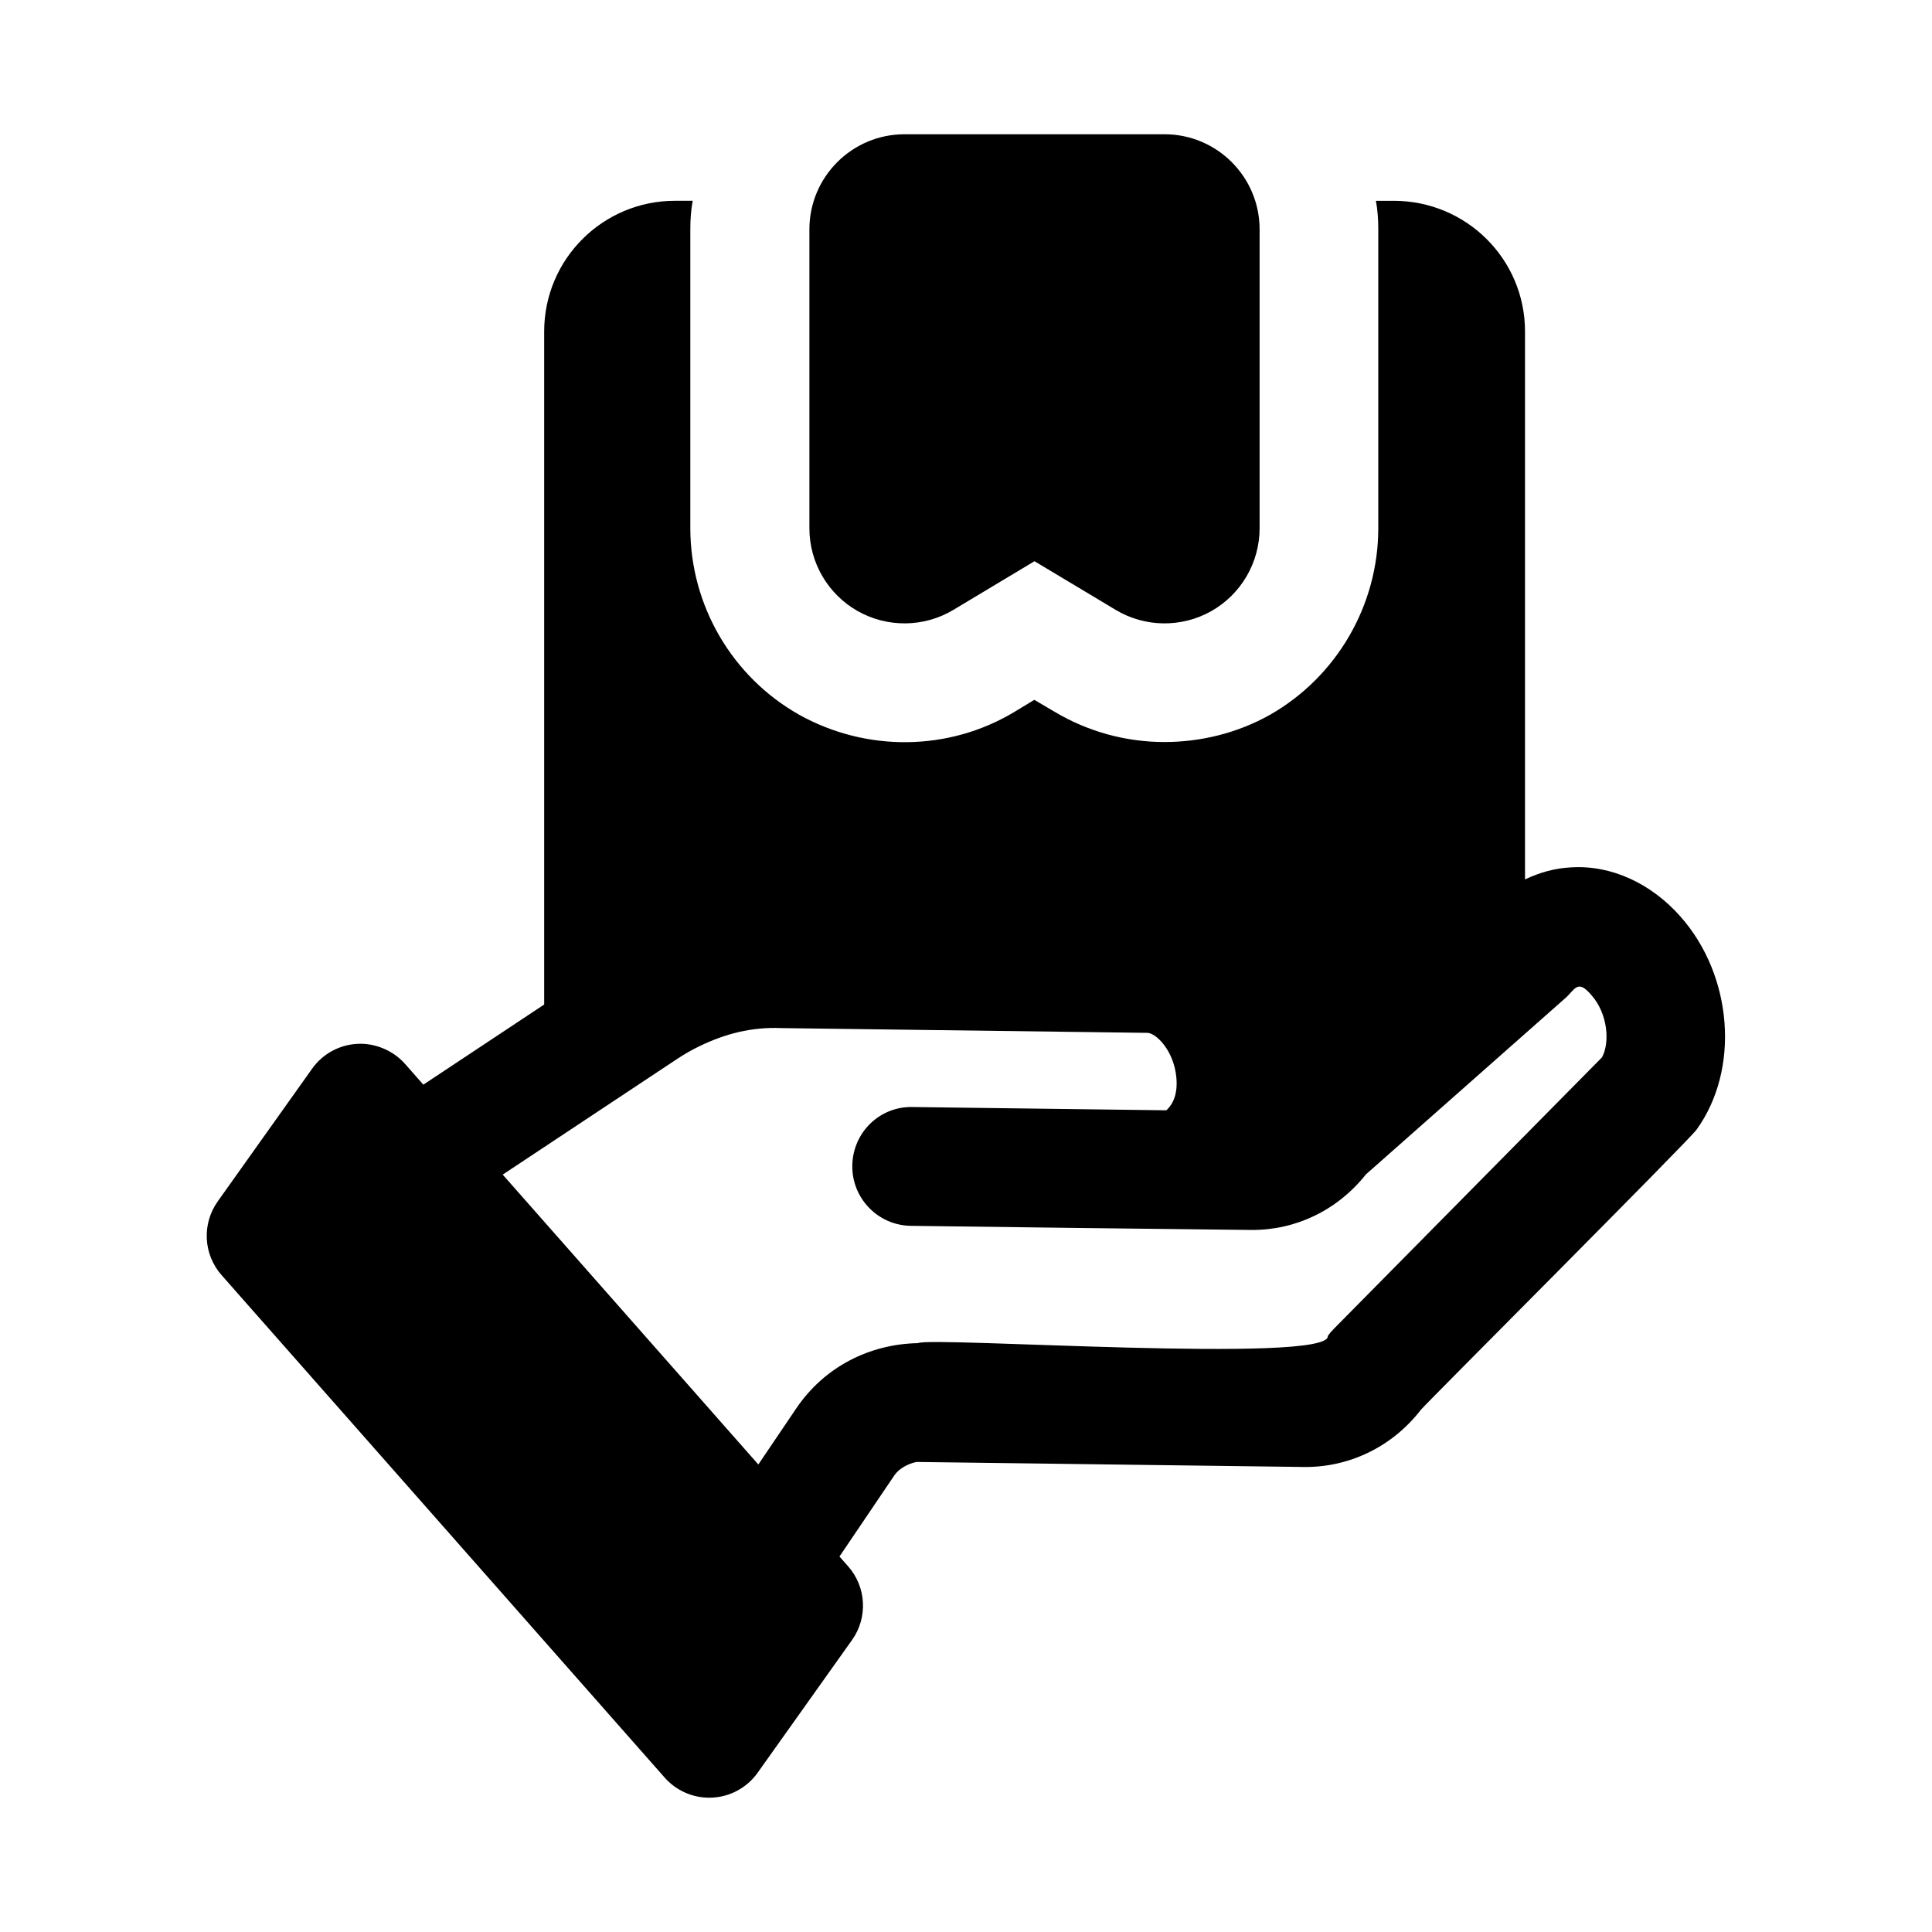
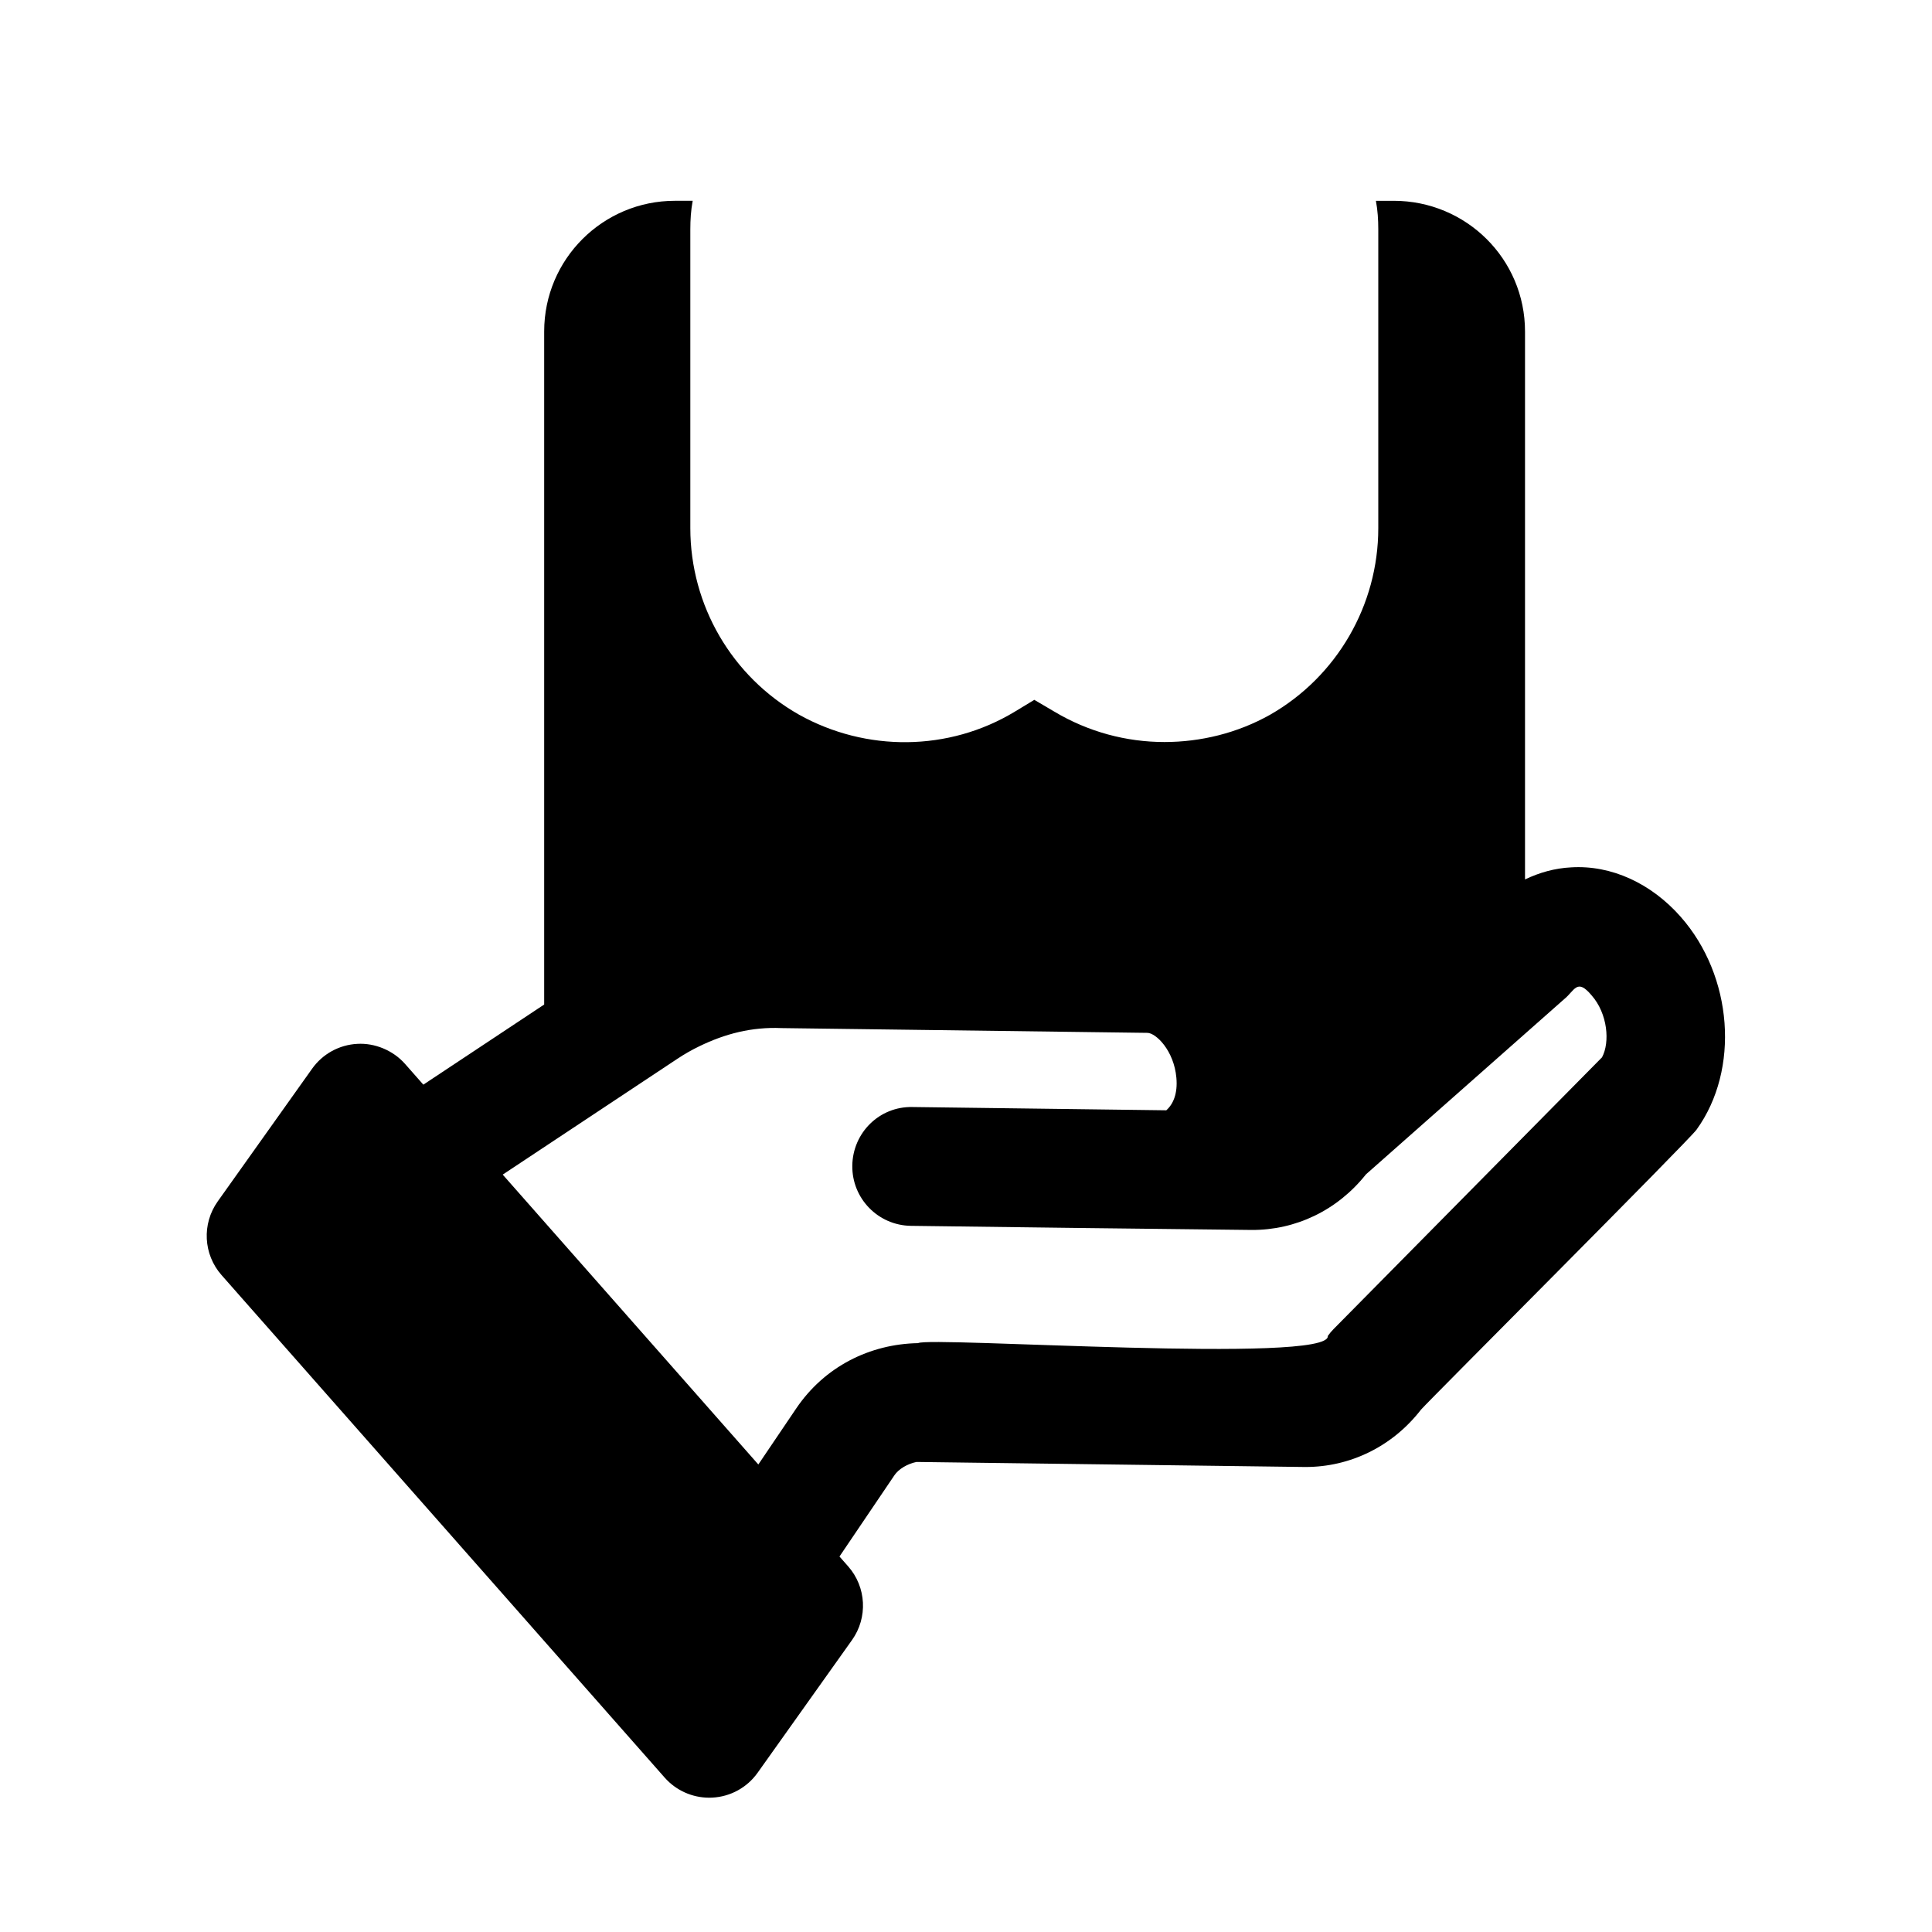
<svg xmlns="http://www.w3.org/2000/svg" fill="#000000" width="800px" height="800px" version="1.1" viewBox="144 144 512 512">
  <g>
-     <path d="m371.29 305.94c7.883 4.457 17.613 4.34 25.383-0.324l21.48-12.891 21.496 12.891c7.781 4.668 17.496 4.781 25.383 0.324 7.871-4.465 12.777-12.867 12.777-21.934v-79.227c0-13.898-11.301-25.199-25.199-25.199h-68.91c-13.898 0-25.199 11.301-25.199 25.199v79.227c-0.004 9.066 4.902 17.469 12.789 21.934z" />
    <path d="m589.4 386.96c-7.797-8.848-18.375-13.762-29.043-13.098-4.285 0.211-8.398 1.367-12.211 3.199v-145.21c0-19.207-15.586-34.637-34.793-34.637h-4.723c0.473 2.519 0.629 5.039 0.629 7.559v79.191c0 20.469-11.02 39.359-28.652 49.438-8.66 4.879-18.422 7.242-28.023 7.242-10.078 0-20.152-2.676-29.129-8.031l-5.352-3.148-5.195 3.148c-17.477 10.551-39.359 10.707-57.152 0.785-17.789-10.074-28.812-28.969-28.812-49.438v-79.188c0-2.519 0.156-5.039 0.629-7.559h-4.723c-19.051 0-34.637 15.43-34.637 34.637v178.36l-32.02 21.234-4.859-5.508c-3.184-3.606-8.043-5.566-12.621-5.305-4.812 0.246-9.227 2.676-12.008 6.598l-25 35.148c-4.242 5.957-3.828 14.055 1.016 19.543l117.43 133.17c2.996 3.391 7.305 5.32 11.809 5.32 0.277 0 0.555-0.008 0.816-0.023 4.812-0.246 9.227-2.676 12.008-6.598l25-35.148c4.242-5.957 3.828-14.055-1.016-19.543l-2.297-2.606 14.566-21.539c1.09-1.629 3.445-3.027 5.844-3.519l103.04 1.336c11.809 0.023 23.078-5.391 30.672-15.215 2.336-2.648 70.91-71.25 73.016-74.191 11.5-15.918 9.656-40.699-4.215-56.406zm-93.523 111.09c0.848 7.519-105.55 0.07-108.59 1.898-12.715 0.23-24.785 6.172-32.332 17.383l-9.988 14.773-67.742-76.82 46.258-30.672c1.875-1.246 3.812-2.359 5.859-3.344 6.781-3.297 13.852-5.152 21.742-4.812l96.984 1.262c2.277 0.031 7.059 4.688 7.688 11.922 0.367 4.098-0.801 6.941-2.676 8.602l-67.266-0.867c-8.793-0.191-15.836 6.848-15.945 15.543-0.109 8.695 6.844 15.828 15.543 15.945 16.898 0.25 74.441 0.926 90.25 1.09 11.699 0.07 22.754-5.188 30.336-14.738l52.52-46.426c2.805-2.258 3.371-5.672 7.273-1.008 4.273 4.844 4.906 12.461 2.754 16.43l-71.109 71.984c-0.574 0.578-1.094 1.191-1.555 1.855z" />
  </g>
</svg>